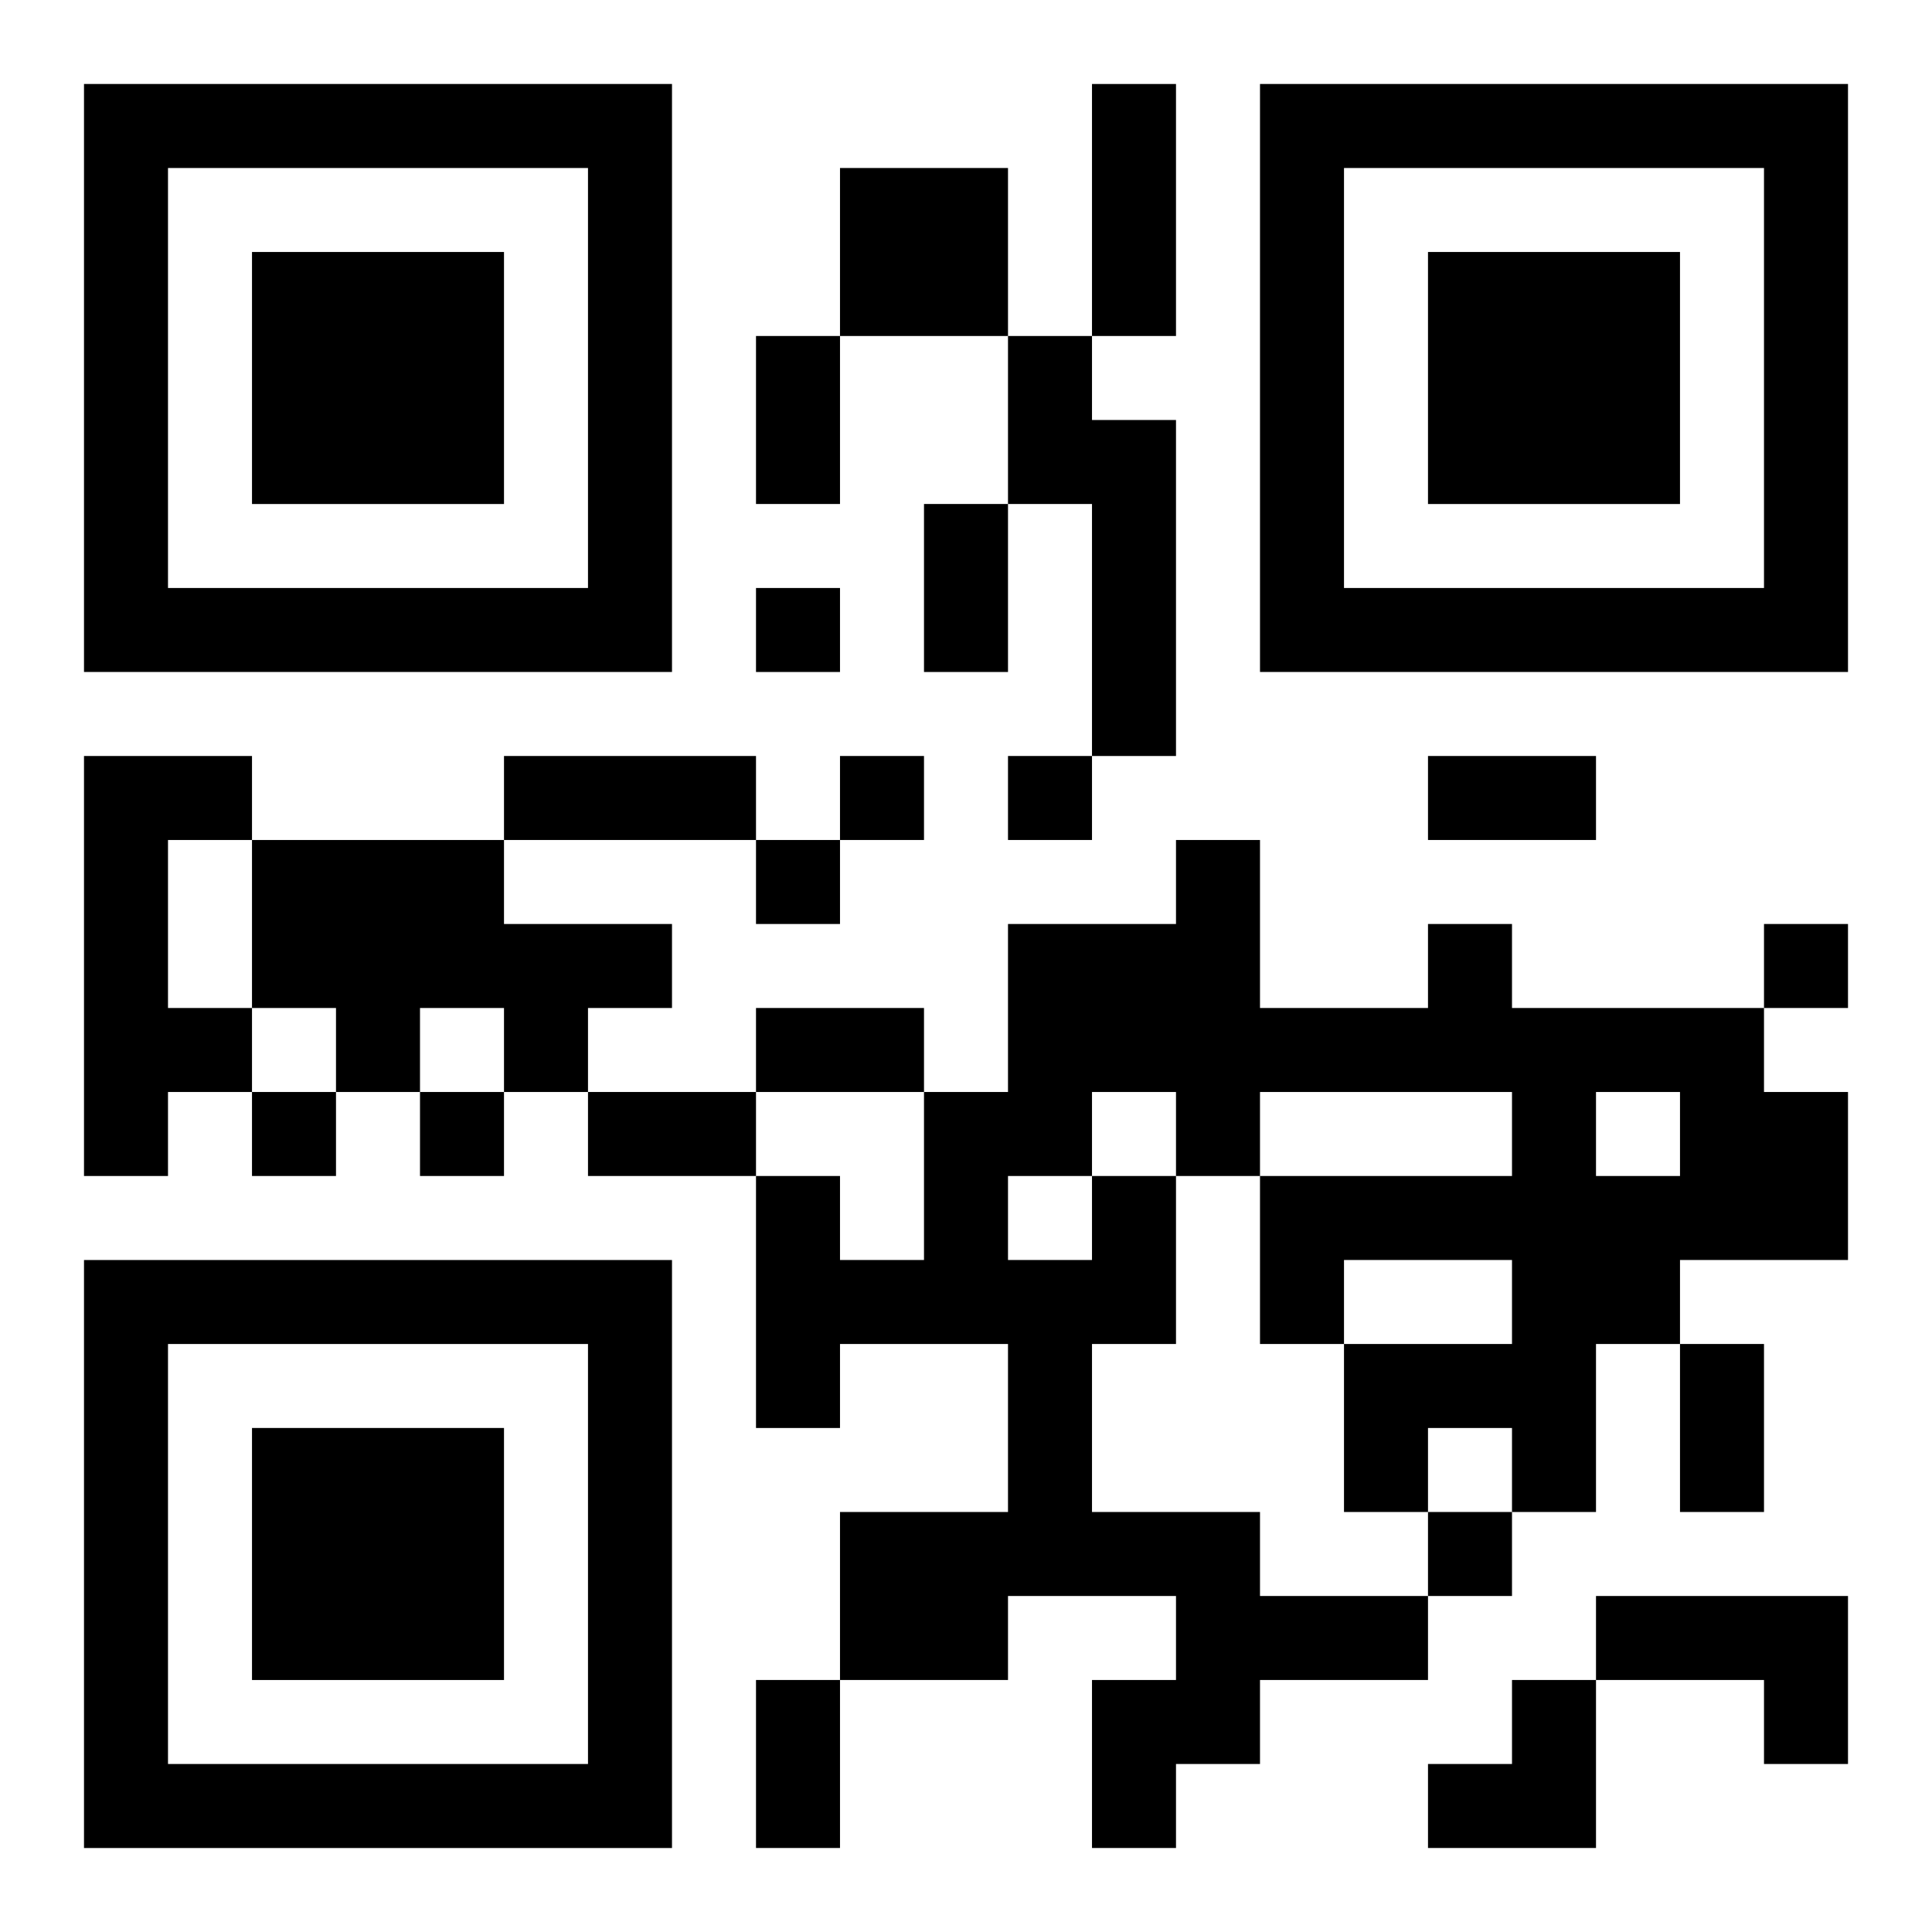
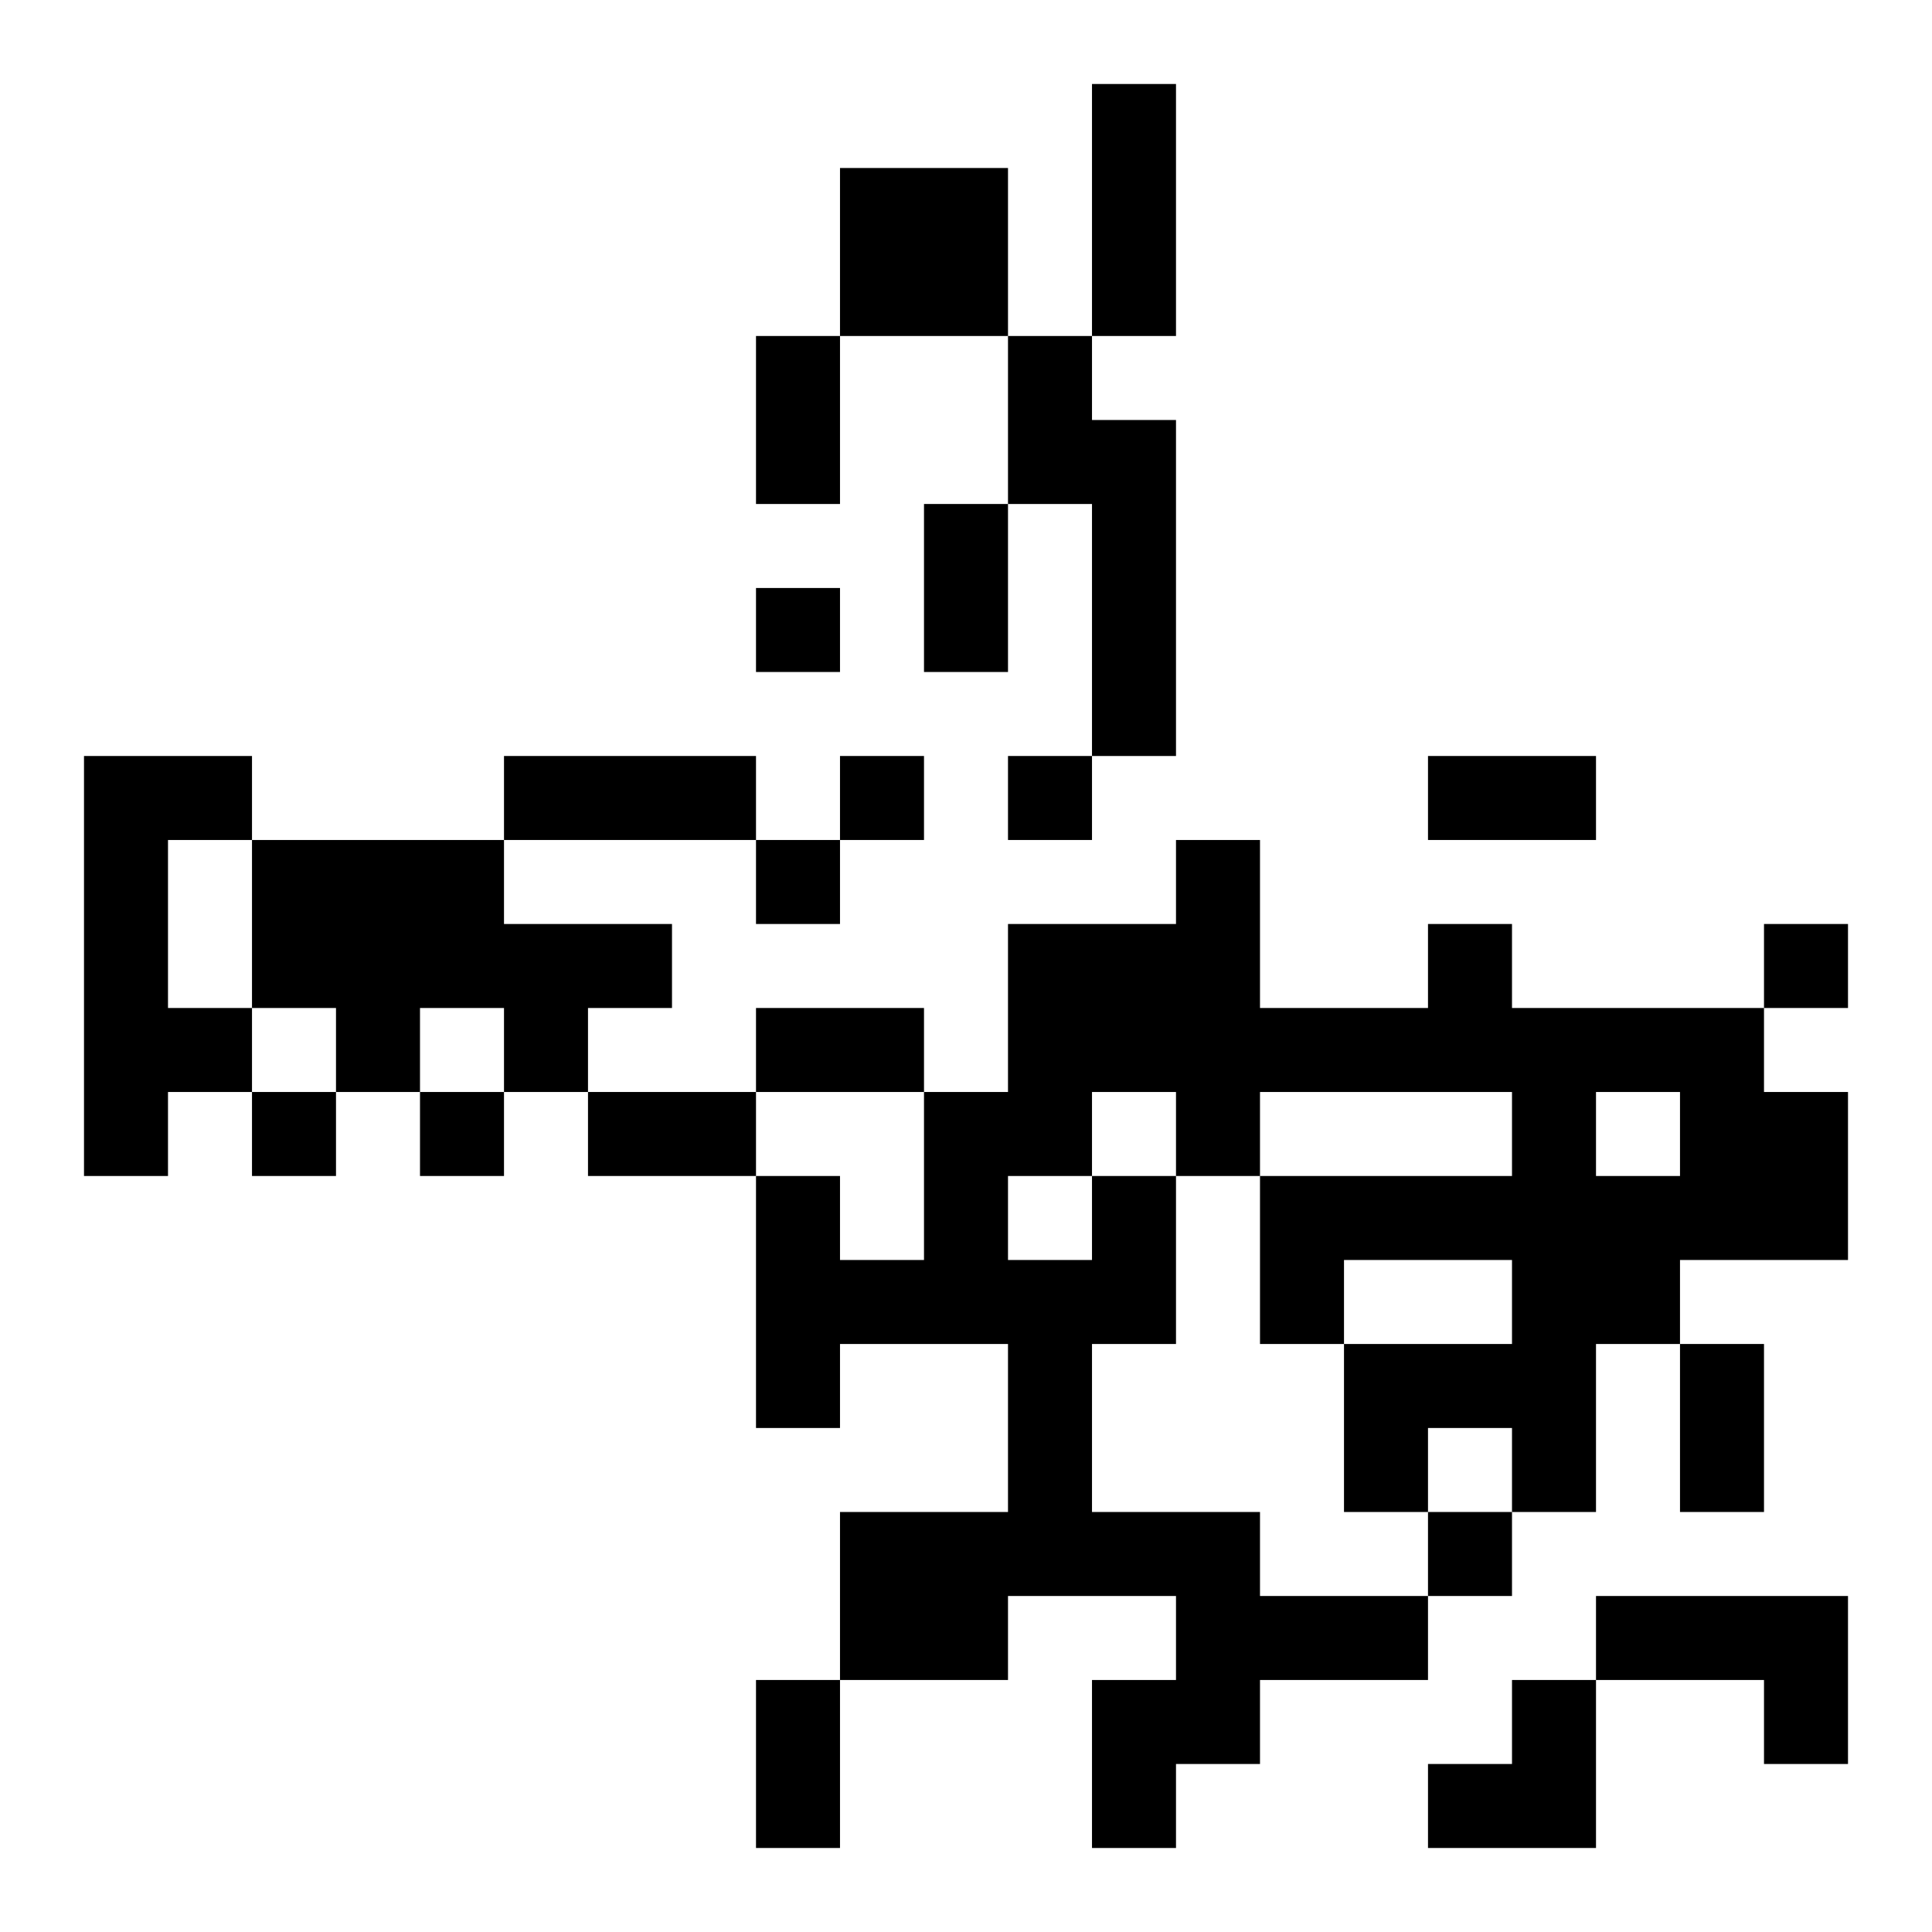
<svg xmlns="http://www.w3.org/2000/svg" xmlns:xlink="http://www.w3.org/1999/xlink" width="250" height="250" baseProfile="full" version="1.1" viewBox="-1 -1 23 23">
  <symbol id="a">
-     <path d="m0 7v7h7v-7h-7zm1 1h5v5h-5v-5zm1 1v3h3v-3h-3z" />
-   </symbol>
+     </symbol>
  <use y="-7" xlink:href="#a" />
  <use y="7" xlink:href="#a" />
  <use x="14" y="-7" xlink:href="#a" />
  <path d="m9 1h2v2h-2v-2m2 2h1v1h1v4h-1v-3h-1v-2m-11 5h2v1h-1v2h1v1h-1v1h-1v-5m2 1h3v1h2v1h-1v1h-1v-1h-1v1h-1v-1h-1v-2m10 4h1v2h-1v2h2v1h2v1h-2v1h-1v1h-1v-2h1v-1h-2v1h-2v-2h2v-2h-2v1h-1v-3h1v1h1v-2h1v-2h2v-1h1v2h2v-1h1v1h3v1h1v2h-2v1h-1v2h-1v-1h-1v1h-1v-2h2v-1h-2v1h-1v-2h3v-1h-3v1h-1v-1h-1v1m6-1v1h1v-1h-1m-7 1v1h1v-1h-1m7 5h3v2h-1v-1h-2v-1m-10-12v1h1v-1h-1m1 2v1h1v-1h-1m2 0v1h1v-1h-1m-3 1v1h1v-1h-1m12 1v1h1v-1h-1m-18 2v1h1v-1h-1m2 0v1h1v-1h-1m12 5v1h1v-1h-1m-4-17h1v3h-1v-3m-4 3h1v2h-1v-2m2 2h1v2h-1v-2m-5 3h3v1h-3v-1m11 0h2v1h-2v-1m-8 3h2v1h-2v-1m-2 1h2v1h-2v-1m13 3h1v2h-1v-2m-11 4h1v2h-1v-2m8 0m1 0h1v2h-2v-1h1z" />
</svg>